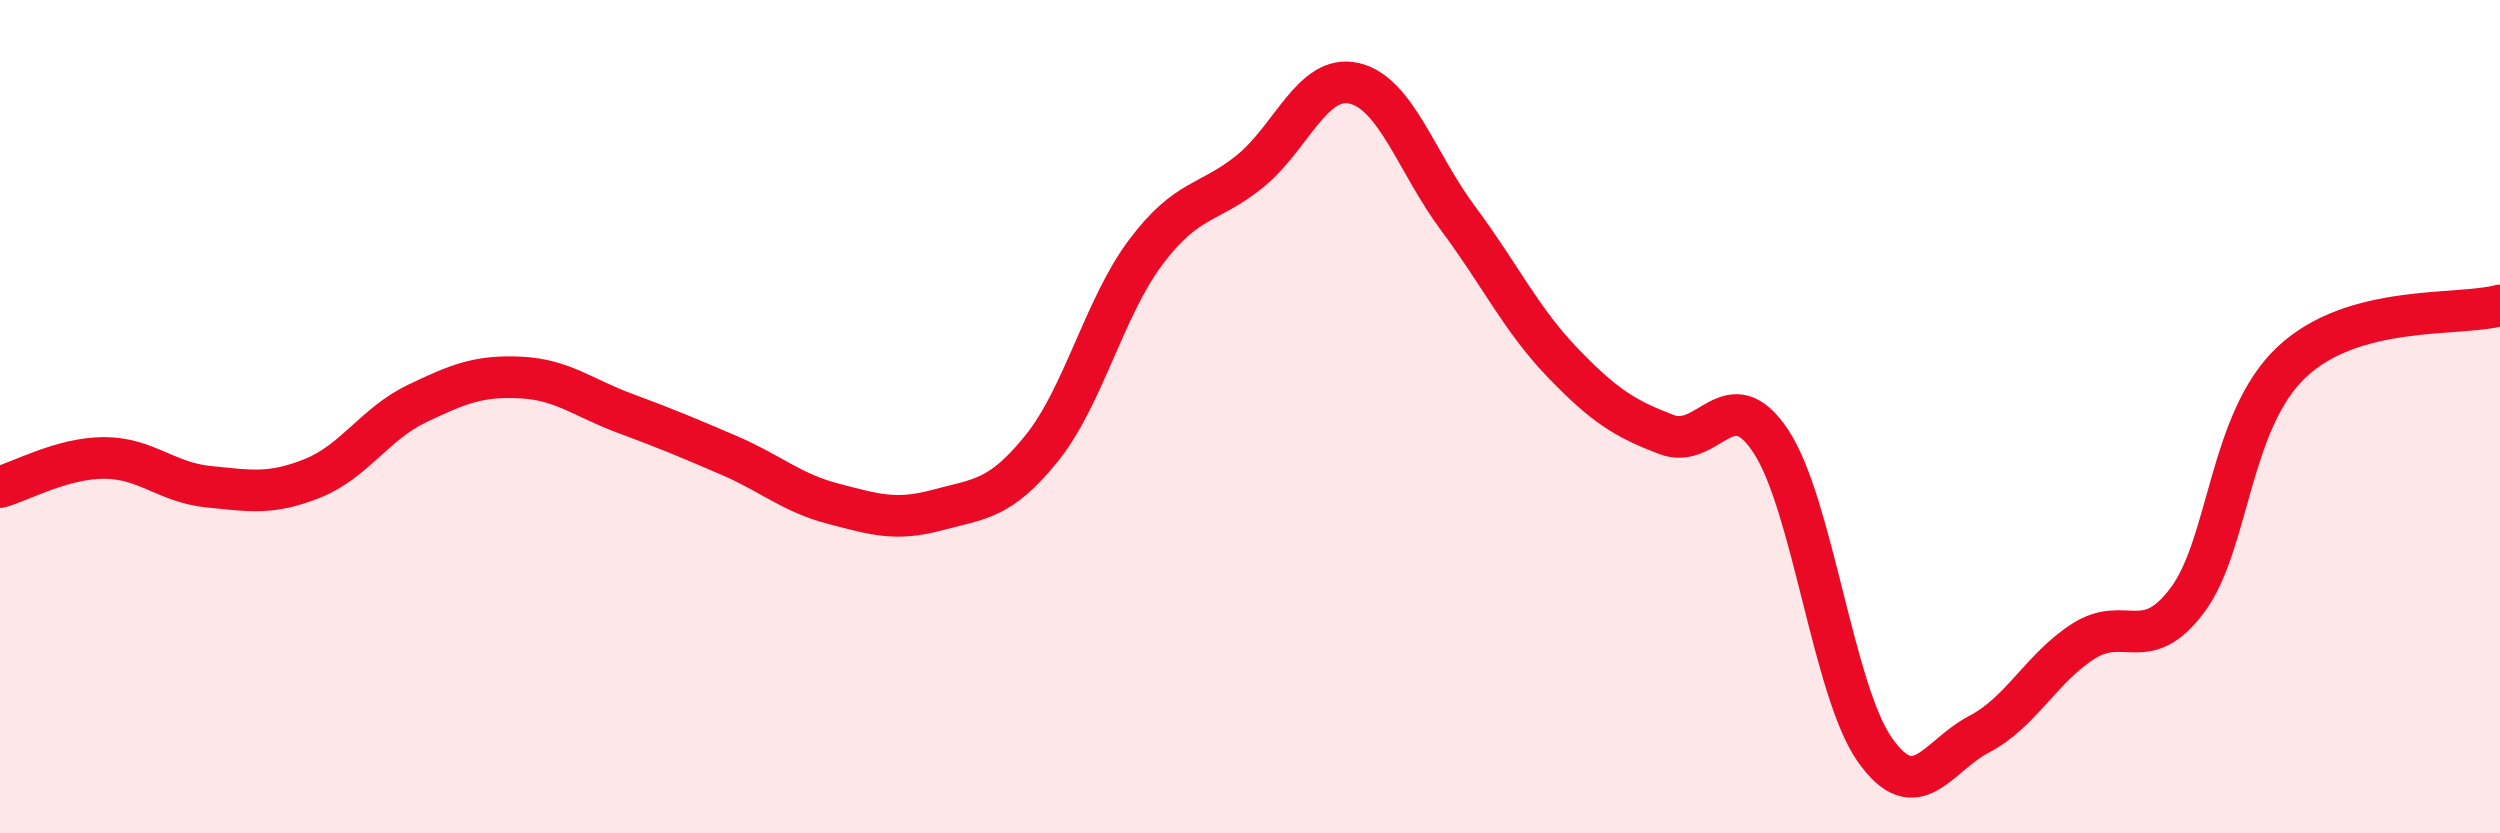
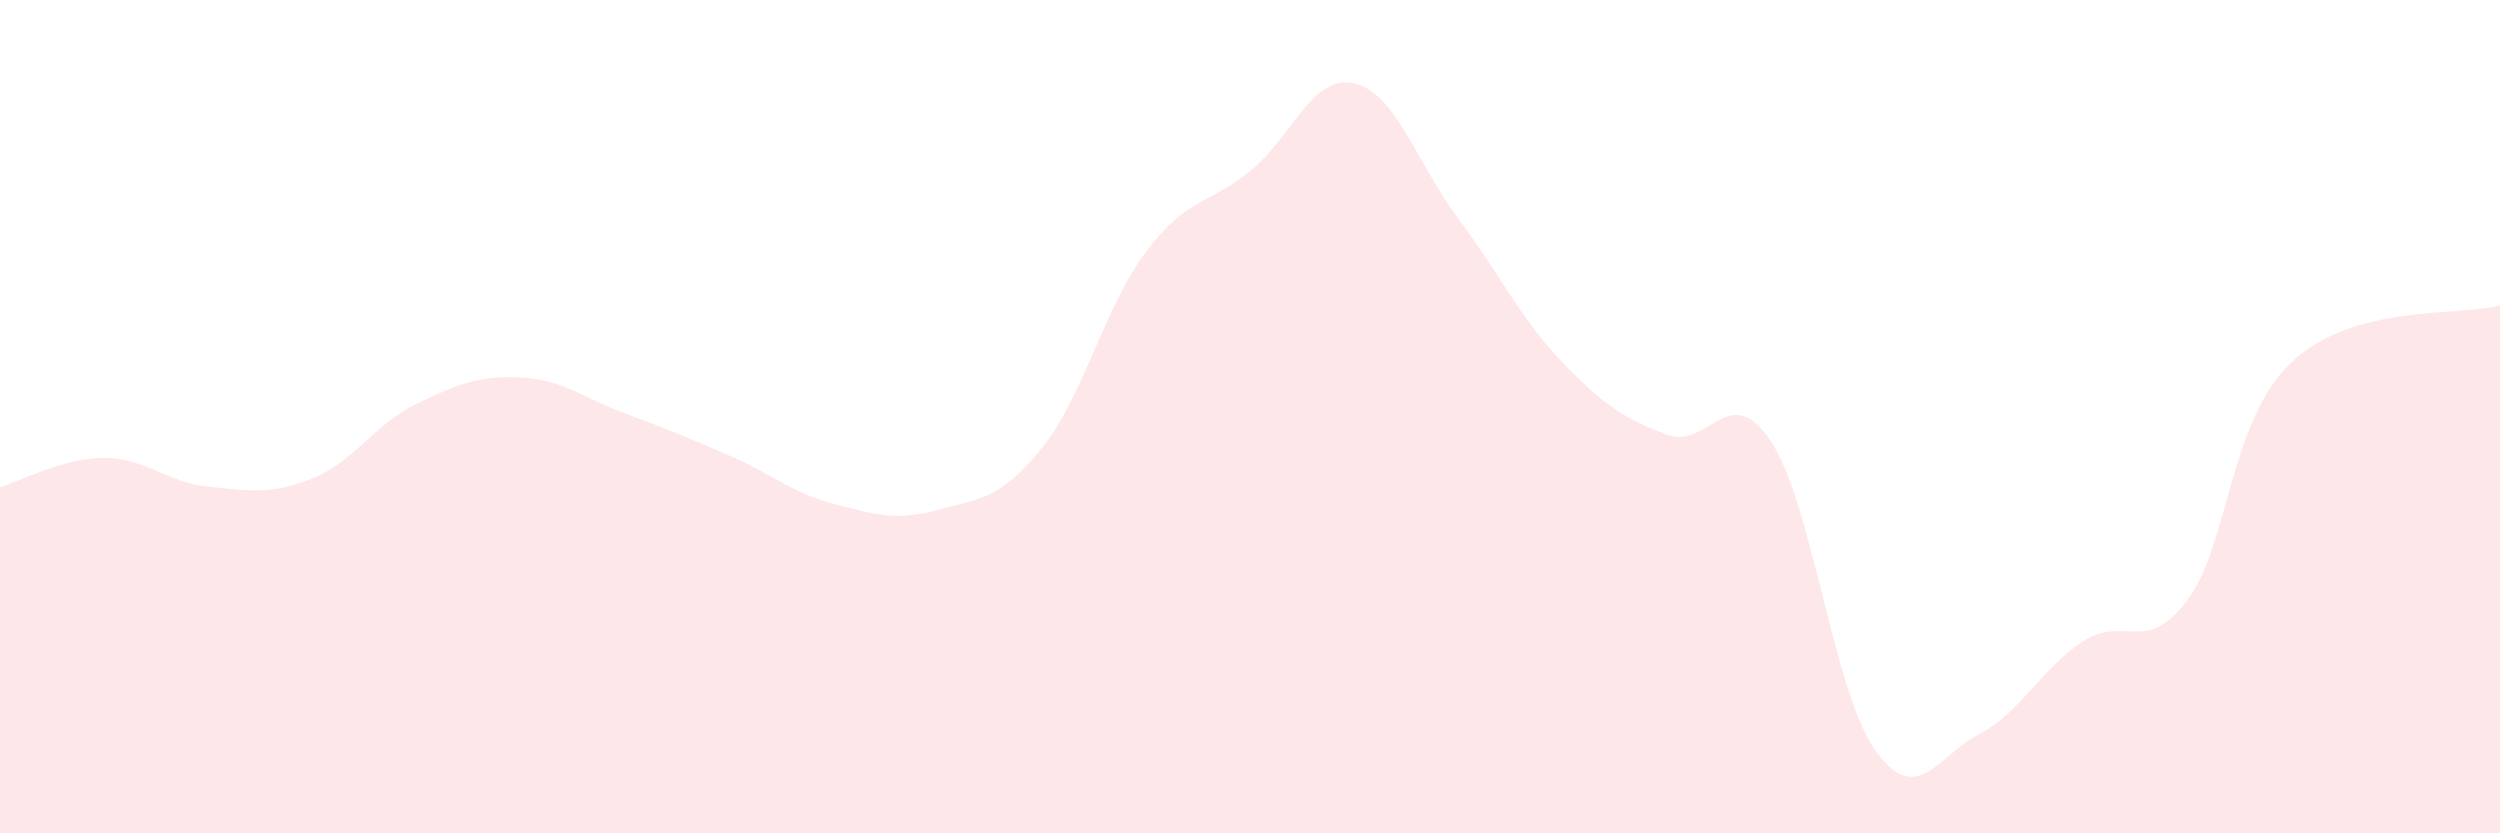
<svg xmlns="http://www.w3.org/2000/svg" width="60" height="20" viewBox="0 0 60 20">
  <path d="M 0,11.69 C 0.5,11.55 1.5,10.99 2.5,10.99 C 3.5,10.99 4,11.58 5,11.68 C 6,11.78 6.5,11.88 7.5,11.48 C 8.5,11.08 9,10.17 10,9.69 C 11,9.21 11.5,9.01 12.5,9.06 C 13.5,9.11 14,9.55 15,9.92 C 16,10.29 16.5,10.5 17.5,10.93 C 18.5,11.36 19,11.83 20,12.09 C 21,12.35 21.5,12.51 22.5,12.24 C 23.5,11.97 24,12 25,10.76 C 26,9.52 26.5,7.38 27.5,6.05 C 28.5,4.72 29,4.92 30,4.11 C 31,3.3 31.5,1.77 32.5,2 C 33.5,2.23 34,3.91 35,5.25 C 36,6.59 36.5,7.66 37.5,8.7 C 38.5,9.74 39,10.05 40,10.43 C 41,10.81 41.5,9.08 42.5,10.59 C 43.5,12.1 44,16.59 45,18 C 46,19.41 46.5,18.14 47.5,17.62 C 48.5,17.1 49,16.03 50,15.39 C 51,14.75 51.5,15.74 52.5,14.4 C 53.5,13.06 53.5,10.1 55,8.69 C 56.5,7.28 59,7.6 60,7.33L60 20L0 20Z" fill="#EB0A25" opacity="0.1" stroke-linecap="round" stroke-linejoin="round" />
-   <path d="M 0,11.69 C 0.5,11.55 1.5,10.99 2.5,10.99 C 3.5,10.99 4,11.58 5,11.68 C 6,11.78 6.5,11.88 7.5,11.48 C 8.5,11.08 9,10.17 10,9.69 C 11,9.21 11.5,9.01 12.5,9.06 C 13.5,9.11 14,9.55 15,9.92 C 16,10.29 16.5,10.5 17.5,10.93 C 18.5,11.36 19,11.83 20,12.09 C 21,12.35 21.5,12.51 22.5,12.24 C 23.5,11.97 24,12 25,10.76 C 26,9.52 26.5,7.38 27.5,6.05 C 28.5,4.72 29,4.92 30,4.11 C 31,3.3 31.5,1.77 32.5,2 C 33.5,2.23 34,3.91 35,5.25 C 36,6.59 36.5,7.66 37.5,8.7 C 38.5,9.74 39,10.05 40,10.43 C 41,10.81 41.5,9.08 42.5,10.59 C 43.5,12.1 44,16.59 45,18 C 46,19.41 46.5,18.14 47.5,17.62 C 48.5,17.1 49,16.03 50,15.39 C 51,14.75 51.5,15.74 52.5,14.4 C 53.5,13.06 53.5,10.1 55,8.69 C 56.5,7.28 59,7.6 60,7.33" stroke="#EB0A25" stroke-width="1" fill="none" stroke-linecap="round" stroke-linejoin="round" />
</svg>